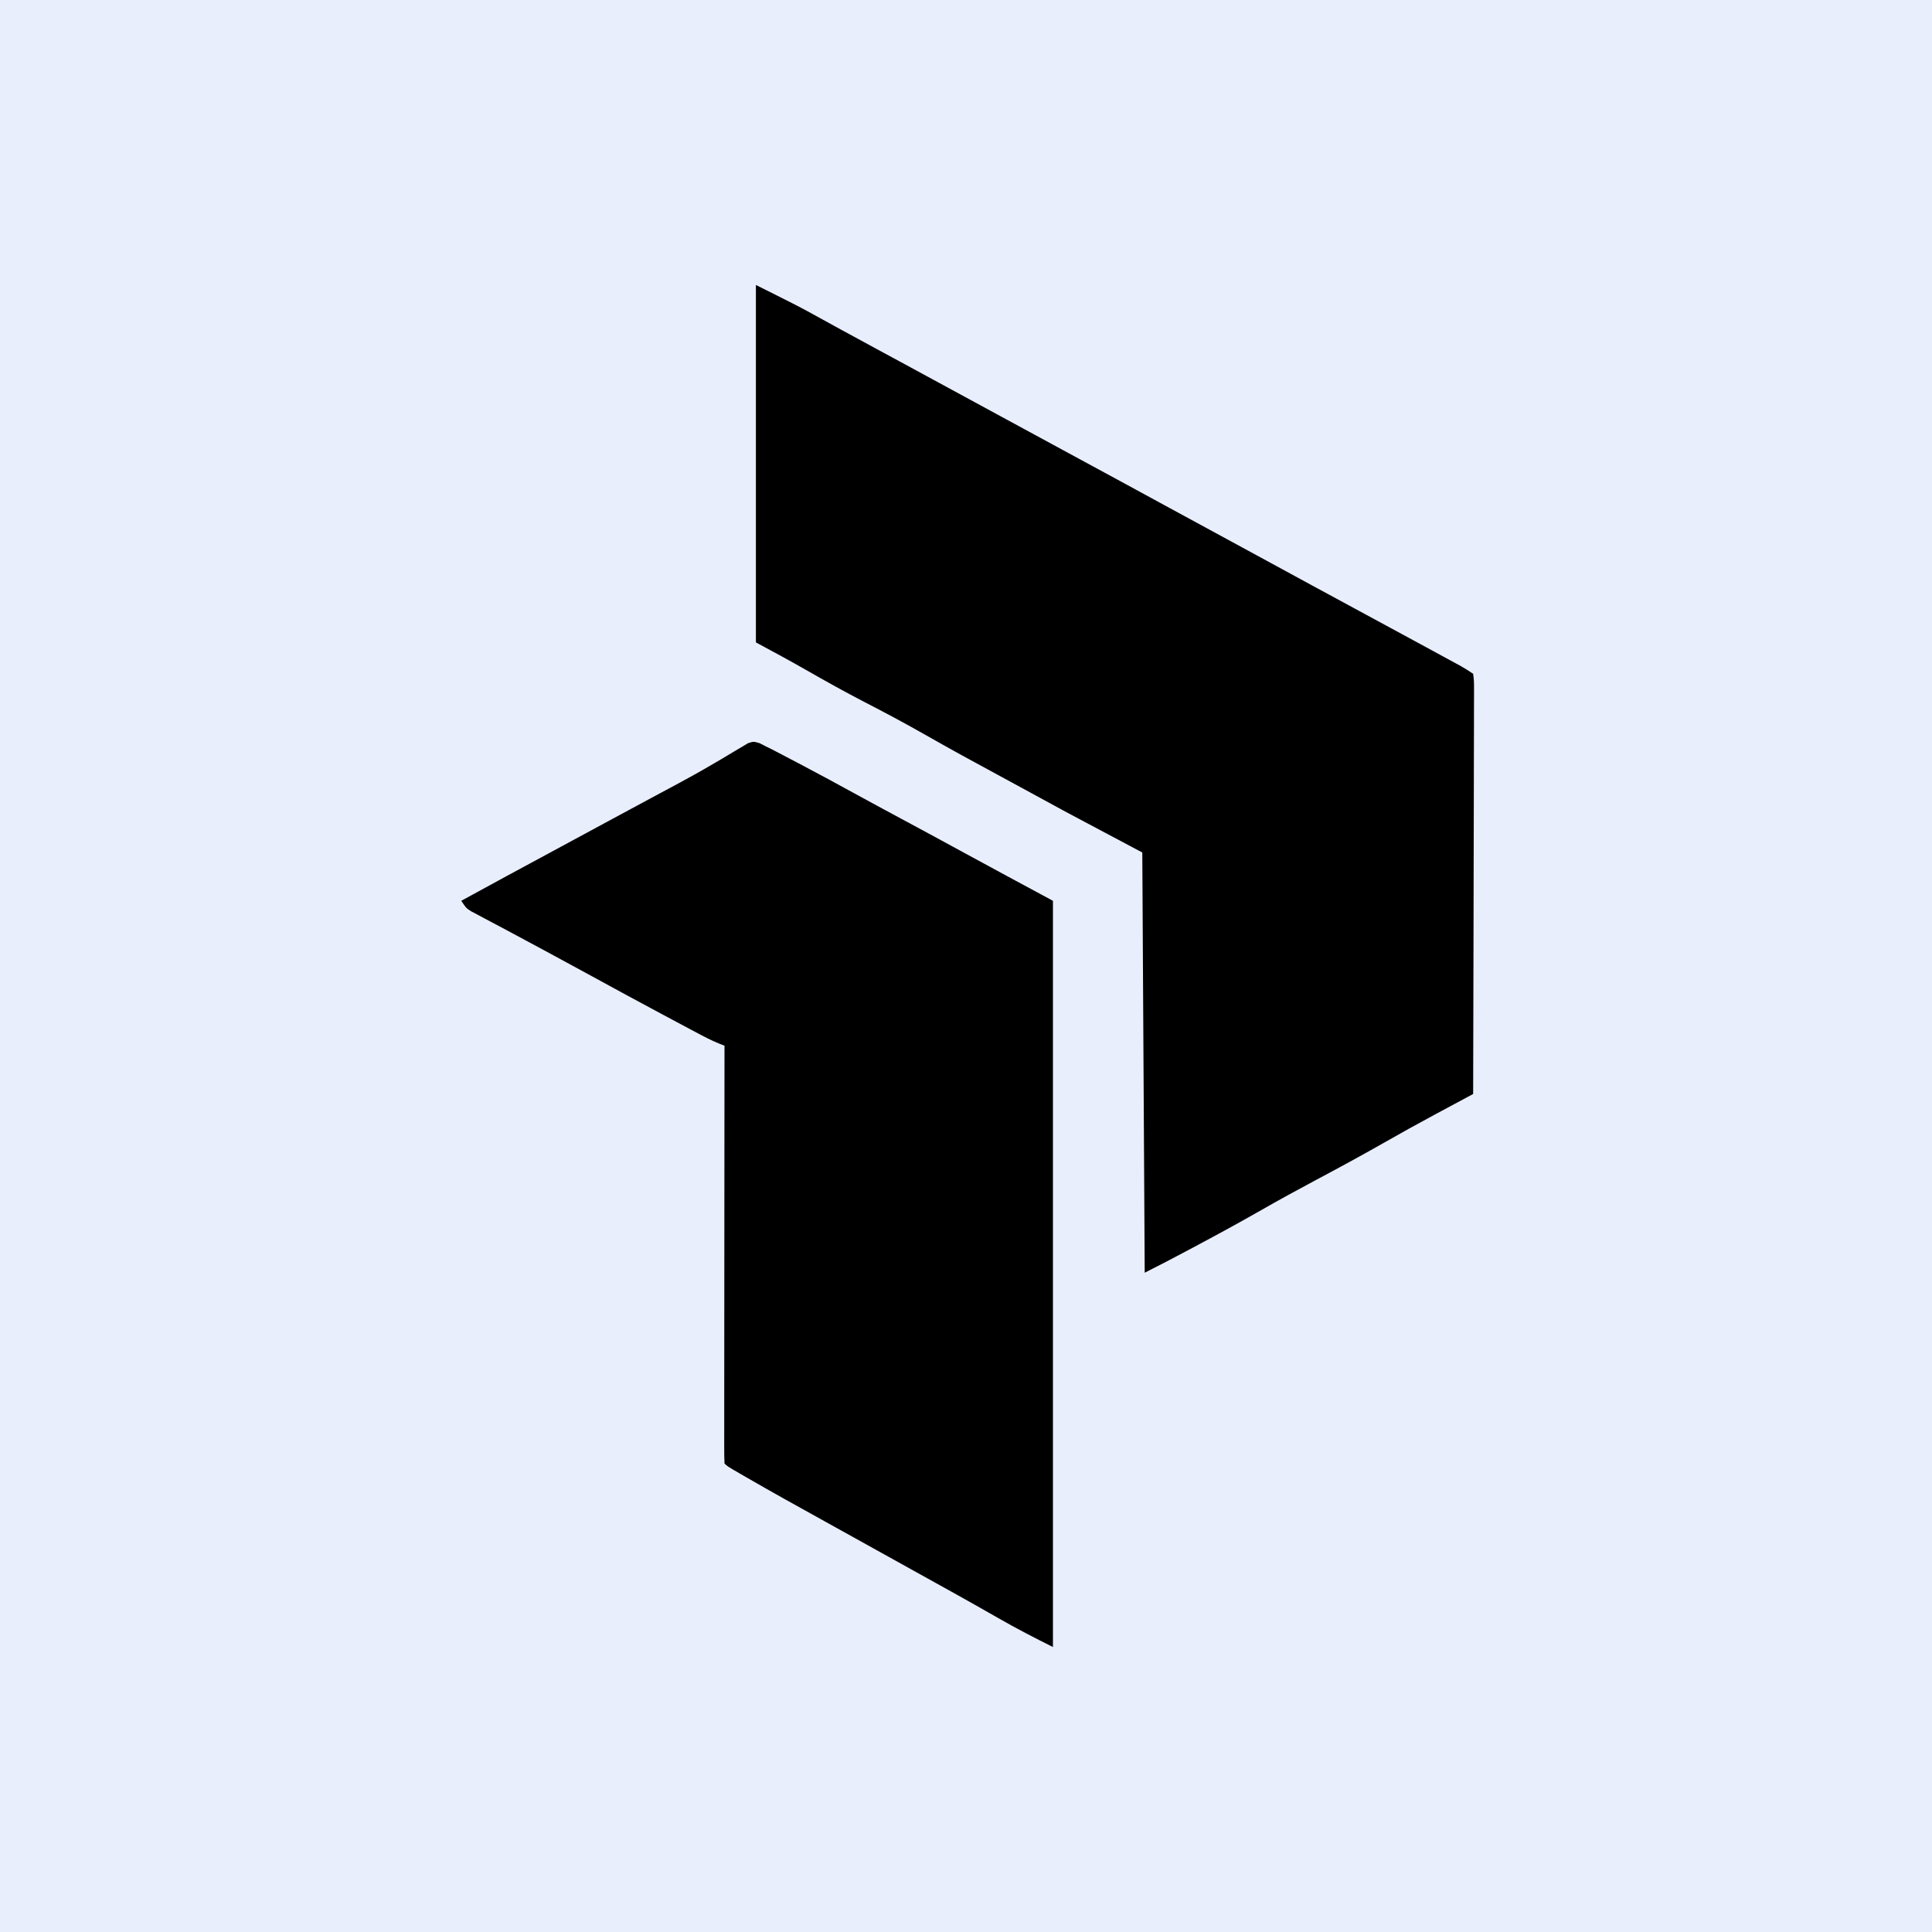
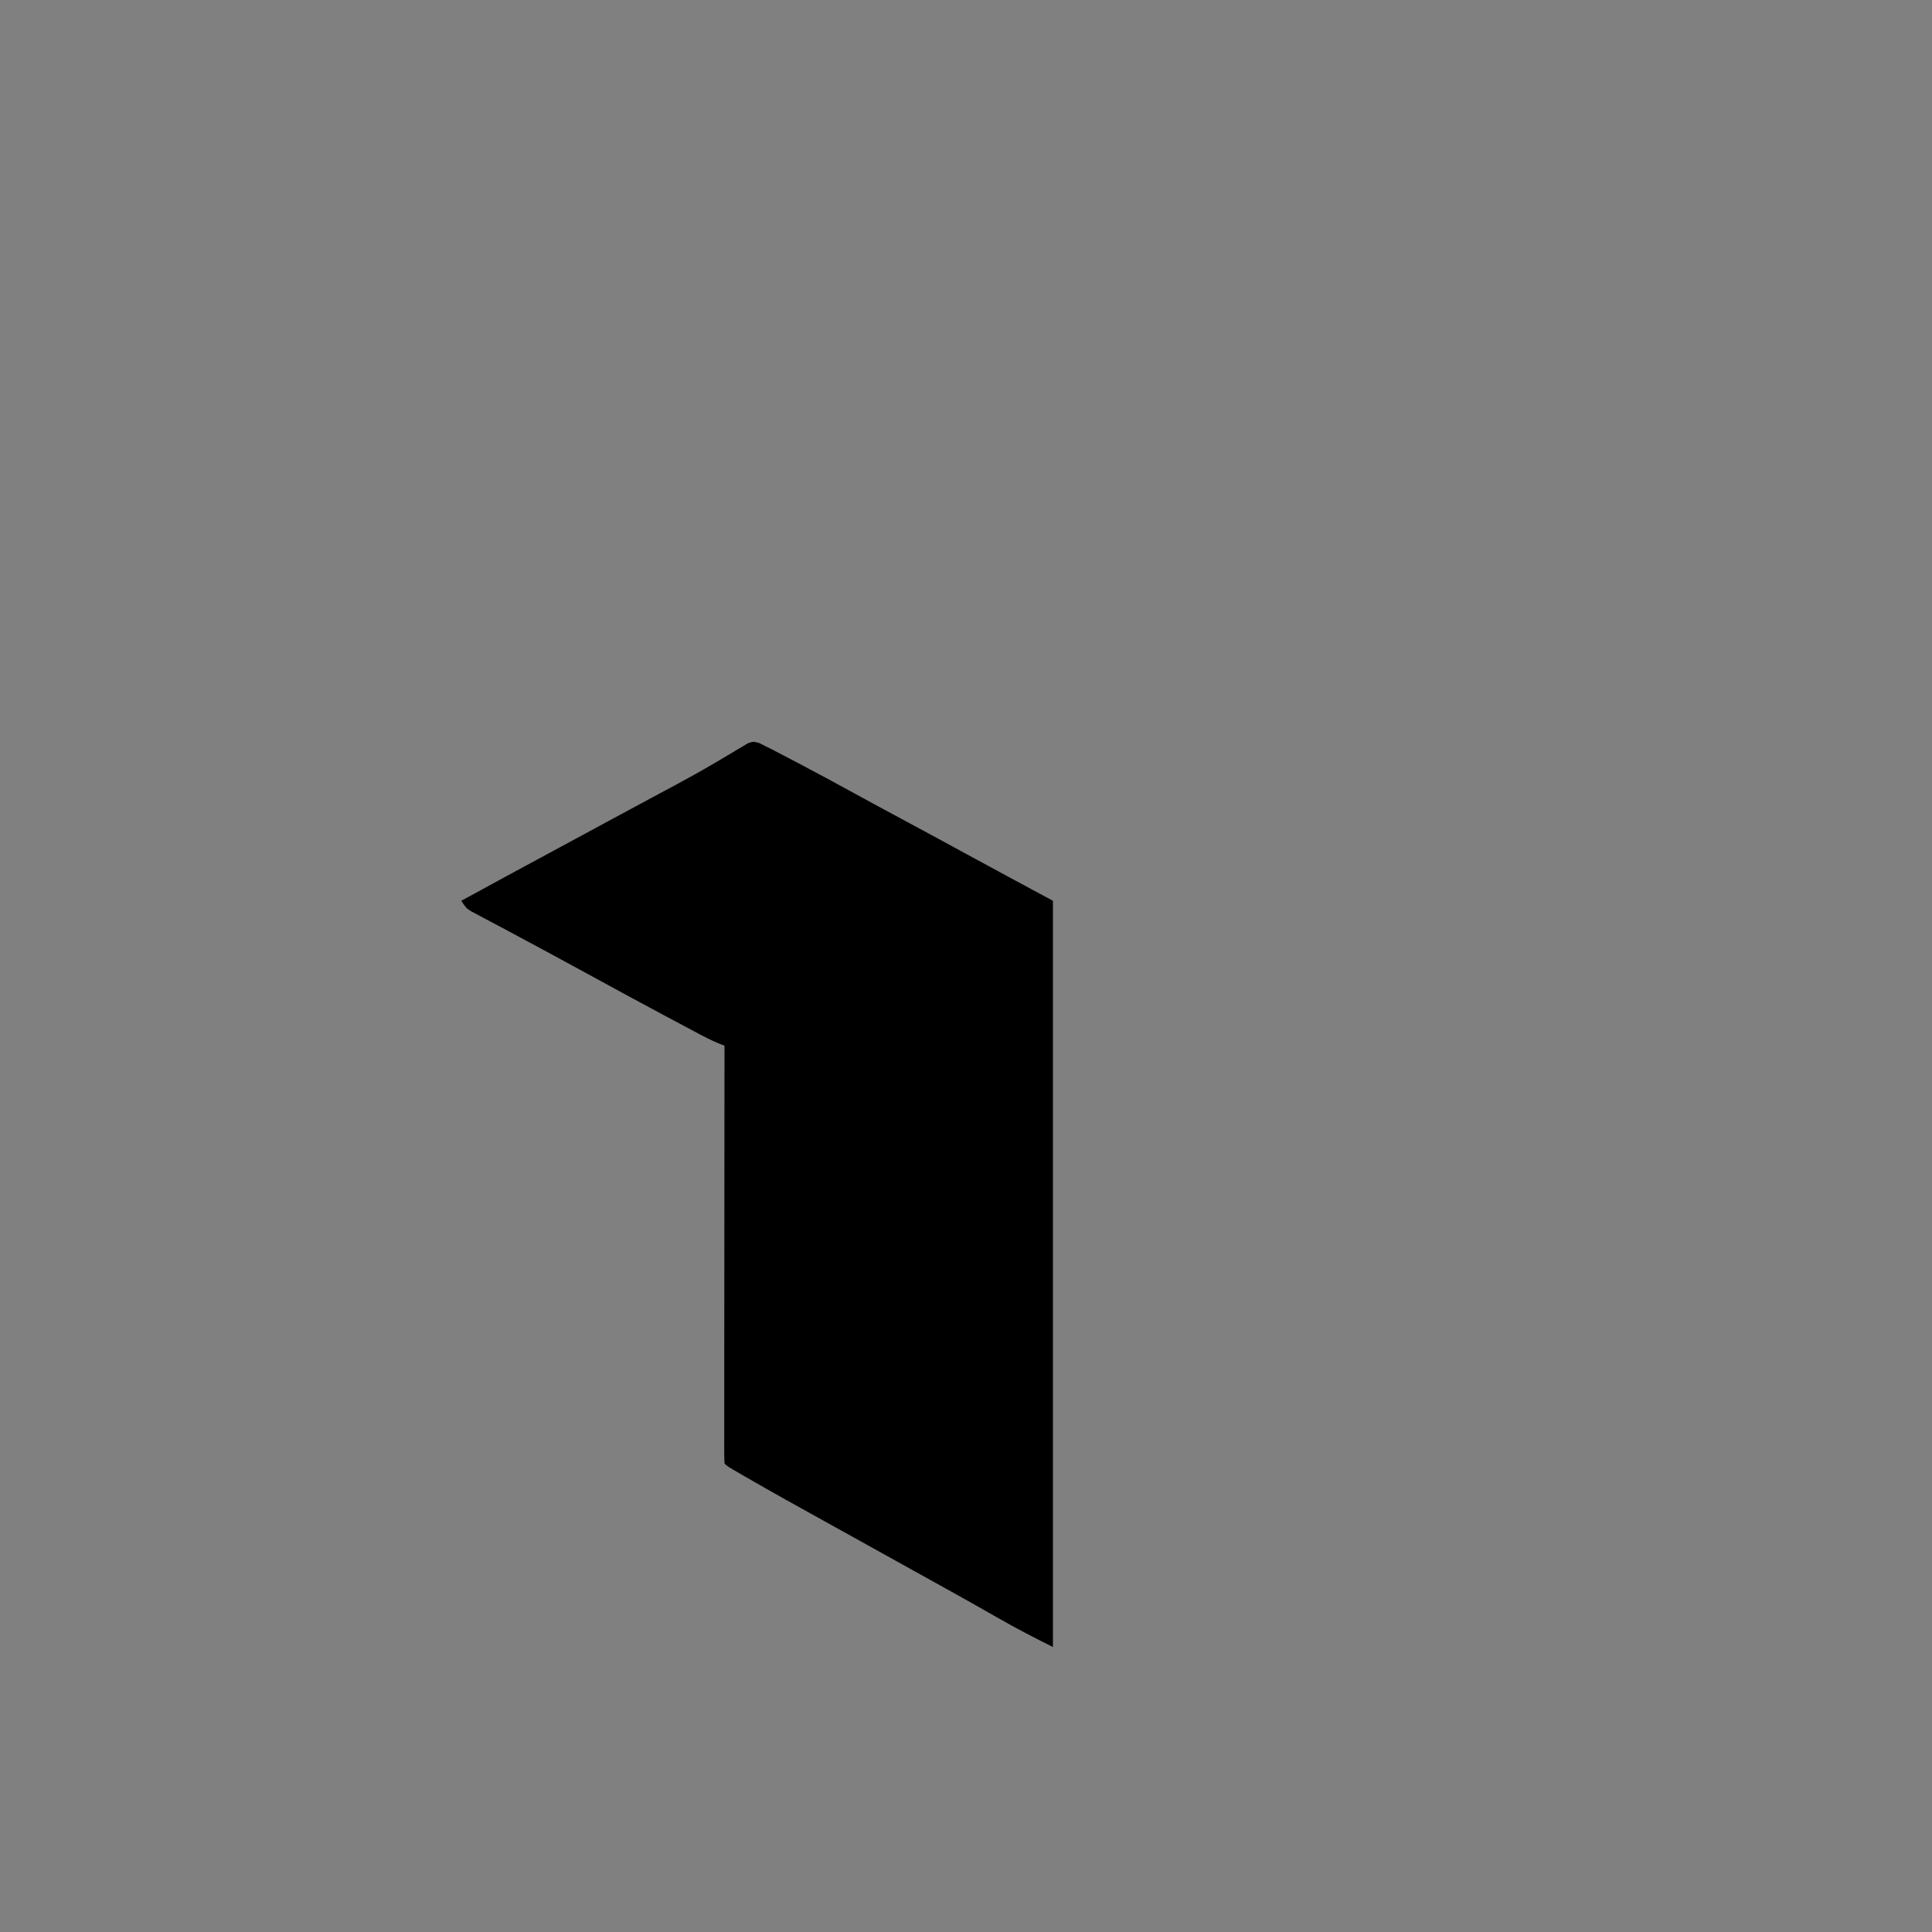
<svg xmlns="http://www.w3.org/2000/svg" version="1.1" width="800" height="800">
  <rect width="100%" height="100%" fill="#808080" stroke="none" />
-   <path d="M0 0 C264 0 528 0 800 0 C800 264 800 528 800 800 C536 800 272 800 0 800 C0 536 0 272 0 0 Z " fill="#E9EEFD" transform="translate(0,0)" />
-   <path d="M0 0 C18.289 9.144 18.289 9.144 26.5 13.688 C28.388 14.724 30.276 15.761 32.164 16.797 C33.122 17.323 34.08 17.85 35.067 18.393 C39.993 21.093 44.934 23.765 49.875 26.438 C50.871 26.976 51.866 27.515 52.892 28.071 C55.928 29.714 58.964 31.357 62 33 C74.582 39.808 87.159 46.627 99.716 53.483 C110.463 59.349 121.232 65.173 132 71 C144.581 77.808 157.157 84.625 169.711 91.481 C176.467 95.168 183.231 98.837 190 102.5 C197.674 106.653 205.342 110.818 213 115 C224.651 121.362 236.325 127.682 248 134 C256.002 138.33 264.003 142.662 272 147 C273.037 147.562 274.074 148.125 275.142 148.704 C278.2 150.364 281.256 152.025 284.312 153.688 C285.244 154.193 286.176 154.698 287.135 155.219 C287.994 155.687 288.853 156.155 289.738 156.637 C290.491 157.046 291.245 157.456 292.021 157.878 C293.725 158.844 295.37 159.913 297 161 C297.369 163.964 297.369 163.964 297.361 167.846 C297.363 168.558 297.366 169.271 297.369 170.005 C297.373 172.403 297.357 174.801 297.341 177.2 C297.34 178.914 297.34 180.629 297.342 182.343 C297.343 187.009 297.325 191.673 297.304 196.338 C297.285 201.21 297.284 206.081 297.28 210.953 C297.271 220.182 297.246 229.411 297.216 238.641 C297.183 249.146 297.166 259.651 297.151 270.156 C297.12 291.771 297.067 313.386 297 335 C296.272 335.39 295.544 335.781 294.794 336.183 C292.034 337.664 289.275 339.145 286.516 340.628 C284.759 341.572 283 342.515 281.242 343.458 C273.983 347.36 266.78 351.348 259.625 355.438 C250.563 360.599 241.404 365.562 232.197 370.459 C224.275 374.675 216.416 378.984 208.625 383.438 C199.48 388.661 190.233 393.676 180.938 398.625 C180.284 398.973 179.63 399.321 178.957 399.68 C173.001 402.85 167.035 405.982 161 409 C160.67 351.58 160.34 294.16 160 235 C149.44 229.39 138.88 223.78 128 218 C116.5 211.75 116.5 211.75 111.277 208.887 C107.569 206.854 103.852 204.838 100.129 202.832 C90.172 197.467 80.262 192.042 70.438 186.438 C61.942 181.593 53.34 177.008 44.647 172.53 C36.705 168.418 28.911 164.072 21.15 159.627 C14.157 155.624 7.104 151.825 0 148 C0 99.16 0 50.32 0 0 Z " fill="#000000" transform="translate(313,118)" />
  <path d="M0 0 C0.828 0.424 1.656 0.848 2.509 1.285 C3.278 1.66 4.046 2.036 4.839 2.423 C5.636 2.839 6.433 3.255 7.255 3.683 C8.163 4.156 9.071 4.629 10.006 5.116 C10.976 5.626 11.947 6.135 12.946 6.66 C14.476 7.46 14.476 7.46 16.037 8.277 C24.668 12.811 33.23 17.464 41.778 22.152 C48.004 25.563 54.256 28.925 60.509 32.285 C68.523 36.593 76.525 40.921 84.509 45.285 C96.817 51.998 109.165 58.638 121.509 65.285 C121.509 167.255 121.509 269.225 121.509 374.285 C113.845 370.453 106.359 366.6 98.946 362.347 C96.93 361.199 94.913 360.052 92.896 358.906 C91.33 358.016 91.33 358.016 89.733 357.108 C84.258 354.012 78.759 350.96 73.259 347.91 C72.131 347.284 71.003 346.658 69.841 346.013 C67.543 344.739 65.246 343.466 62.948 342.192 C56.18 338.439 49.416 334.679 42.652 330.919 C37.518 328.065 32.382 325.213 27.241 322.37 C16.247 316.288 5.261 310.198 -5.616 303.91 C-6.41 303.451 -7.204 302.993 -8.022 302.52 C-13.361 299.414 -13.361 299.414 -14.491 298.285 C-14.588 296.057 -14.613 293.826 -14.611 291.597 C-14.612 290.889 -14.613 290.182 -14.614 289.453 C-14.616 287.066 -14.61 284.678 -14.605 282.29 C-14.604 280.586 -14.605 278.881 -14.605 277.177 C-14.605 272.534 -14.6 267.892 -14.593 263.25 C-14.586 258.404 -14.586 253.557 -14.585 248.711 C-14.581 239.528 -14.573 230.345 -14.563 221.161 C-14.552 210.709 -14.547 200.257 -14.542 189.805 C-14.531 168.298 -14.513 146.792 -14.491 125.285 C-15.251 124.988 -16.011 124.691 -16.794 124.384 C-20.046 123.058 -23.113 121.448 -26.206 119.792 C-26.849 119.451 -27.493 119.109 -28.156 118.757 C-30.248 117.644 -32.339 116.527 -34.429 115.41 C-35.884 114.634 -37.34 113.858 -38.796 113.083 C-49.506 107.37 -60.172 101.581 -70.816 95.747 C-75.659 93.1 -80.513 90.475 -85.366 87.847 C-86.349 87.314 -87.331 86.781 -88.343 86.231 C-93.641 83.358 -98.949 80.506 -104.272 77.679 C-105.376 77.09 -106.48 76.501 -107.617 75.894 C-109.742 74.76 -111.871 73.631 -114.002 72.51 C-115.432 71.745 -115.432 71.745 -116.89 70.964 C-117.732 70.518 -118.574 70.072 -119.442 69.612 C-121.491 68.285 -121.491 68.285 -123.491 65.285 C-110.789 58.333 -98.063 51.427 -85.31 44.569 C-77.042 40.123 -68.784 35.657 -60.533 31.179 C-55.368 28.379 -50.198 25.589 -45.019 22.816 C-43.388 21.942 -43.388 21.942 -41.724 21.05 C-39.543 19.882 -37.361 18.715 -35.178 17.55 C-29.696 14.61 -24.273 11.599 -18.913 8.441 C-17.864 7.827 -16.815 7.214 -15.734 6.582 C-13.742 5.41 -11.759 4.223 -9.786 3.019 C-8.898 2.498 -8.011 1.977 -7.097 1.441 C-6.325 0.975 -5.553 0.509 -4.758 0.029 C-2.491 -0.715 -2.491 -0.715 0 0 Z " fill="#000000" transform="translate(314.491,307.715)" />
</svg>